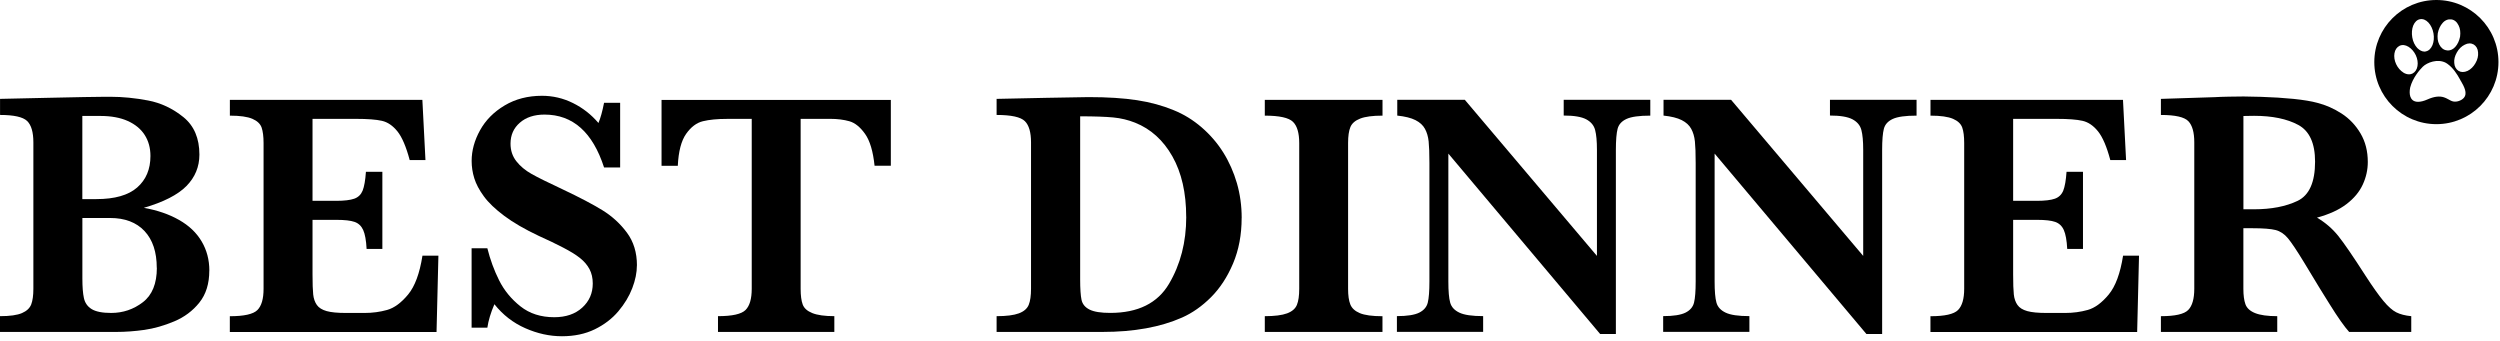
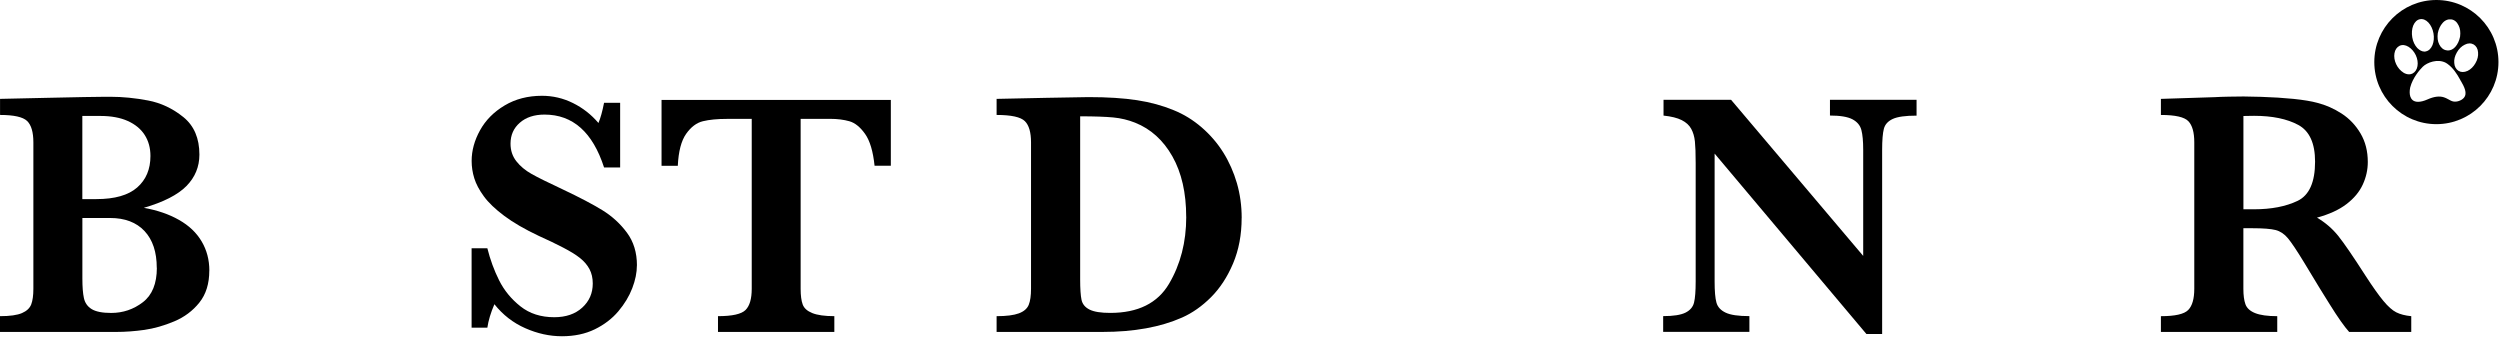
<svg xmlns="http://www.w3.org/2000/svg" width="403" height="55" viewBox="0 0 403 55" fill="none">
  <path d="M33.739 43.631C33.739 45.725 33.205 47.445 32.136 48.778C31.068 50.11 29.721 51.12 28.081 51.808C26.441 52.496 24.845 52.95 23.279 53.177C21.712 53.397 20.204 53.507 18.755 53.507H0V50.966C1.603 50.966 2.782 50.798 3.543 50.469C4.304 50.139 4.802 49.671 5.036 49.063C5.263 48.456 5.38 47.621 5.38 46.552V22.944C5.38 21.29 5.036 20.14 4.363 19.496C3.682 18.852 2.233 18.53 0.007 18.53V15.938C2.672 15.88 5.212 15.829 7.62 15.77C10.029 15.712 12.013 15.675 13.565 15.646C15.117 15.616 16.207 15.602 16.837 15.602H17.854C19.765 15.602 21.763 15.8 23.857 16.195C25.943 16.59 27.847 17.491 29.567 18.881C31.287 20.279 32.144 22.293 32.144 24.921C32.144 26.89 31.441 28.581 30.05 29.994C28.652 31.406 26.361 32.578 23.184 33.5C25.35 33.888 27.246 34.532 28.849 35.447C30.46 36.355 31.675 37.512 32.502 38.91C33.33 40.308 33.747 41.882 33.747 43.624L33.739 43.631ZM24.252 25.148C24.252 23.859 23.945 22.732 23.33 21.765C22.715 20.799 21.8 20.045 20.599 19.504C19.392 18.962 17.92 18.691 16.171 18.691H13.272V32.095H15.534C18.491 32.095 20.687 31.472 22.115 30.221C23.542 28.969 24.252 27.278 24.252 25.148ZM25.27 43.163C25.27 40.623 24.611 38.654 23.301 37.248C21.983 35.843 20.131 35.14 17.744 35.14H13.279V44.876C13.279 46.237 13.36 47.299 13.528 48.06C13.696 48.822 14.106 49.414 14.773 49.825C15.439 50.234 16.485 50.447 17.92 50.447C19.831 50.447 21.537 49.868 23.037 48.712C24.538 47.555 25.285 45.703 25.285 43.17L25.27 43.163Z" fill="black" />
-   <path d="M70.671 41.21L70.37 53.515H37.048V50.975C39.347 50.975 40.825 50.646 41.492 49.98C42.158 49.313 42.487 48.179 42.487 46.561V23.055C42.487 21.987 42.377 21.159 42.172 20.559C41.96 19.959 41.462 19.49 40.686 19.154C39.903 18.817 38.695 18.641 37.055 18.641V16.101H68.086L68.584 25.808H66.044C65.473 23.656 64.814 22.118 64.075 21.189C63.328 20.259 62.494 19.688 61.564 19.476C60.634 19.264 59.243 19.161 57.384 19.161H50.379V32.374H54.185C55.488 32.374 56.462 32.257 57.106 32.03C57.75 31.803 58.197 31.364 58.46 30.72C58.716 30.076 58.892 29.065 58.987 27.689H61.637V40.127H59.097C59.024 38.75 58.841 37.733 58.548 37.081C58.255 36.43 57.787 35.99 57.157 35.771C56.528 35.551 55.554 35.441 54.244 35.441H50.379V44.24C50.379 45.712 50.415 46.788 50.488 47.469C50.562 48.15 50.759 48.713 51.081 49.167C51.403 49.621 51.93 49.943 52.655 50.148C53.38 50.353 54.419 50.448 55.759 50.448H58.768C60.034 50.448 61.249 50.287 62.398 49.965C63.548 49.643 64.675 48.816 65.781 47.483C66.886 46.151 67.654 44.057 68.101 41.21H70.692H70.671Z" fill="black" />
  <path d="M102.668 42.775C102.668 43.931 102.419 45.161 101.921 46.457C101.424 47.753 100.677 48.997 99.674 50.183C98.671 51.369 97.405 52.335 95.882 53.082C94.352 53.829 92.588 54.202 90.59 54.202C88.591 54.202 86.629 53.77 84.675 52.906C82.713 52.042 81.058 50.754 79.697 49.041C79.111 50.403 78.731 51.662 78.562 52.818H76.022V40.022H78.562C79.023 41.86 79.653 43.587 80.465 45.205C81.278 46.823 82.42 48.214 83.899 49.385C85.377 50.556 87.193 51.135 89.345 51.135C91.219 51.135 92.727 50.622 93.854 49.59C94.989 48.558 95.553 47.262 95.553 45.703C95.553 44.817 95.377 44.049 95.026 43.382C94.674 42.724 94.169 42.131 93.51 41.604C92.852 41.077 91.944 40.52 90.794 39.92C89.645 39.32 88.335 38.69 86.863 38.031C84.601 36.962 82.742 35.886 81.293 34.803C79.843 33.72 78.738 32.666 77.999 31.648C77.252 30.63 76.739 29.657 76.454 28.734C76.168 27.812 76.029 26.89 76.029 25.945C76.029 24.269 76.483 22.622 77.384 20.997C78.284 19.372 79.602 18.039 81.344 17C83.086 15.96 85.092 15.441 87.368 15.441C89.118 15.441 90.78 15.829 92.361 16.612C93.942 17.395 95.311 18.464 96.468 19.826C96.797 19.057 97.105 17.966 97.375 16.568H99.967V26.992H97.375C95.538 21.312 92.339 18.471 87.778 18.471C86.124 18.471 84.792 18.91 83.796 19.782C82.793 20.653 82.296 21.78 82.296 23.164C82.296 24.247 82.61 25.191 83.233 25.989C83.855 26.787 84.682 27.475 85.7 28.046C86.717 28.617 88.371 29.437 90.648 30.499C93.408 31.802 95.56 32.936 97.119 33.895C98.671 34.854 99.989 36.055 101.065 37.511C102.141 38.961 102.675 40.718 102.675 42.782L102.668 42.775Z" fill="black" />
  <path d="M143.602 26.72H140.981C140.739 24.399 140.234 22.694 139.451 21.588C138.668 20.483 137.826 19.802 136.925 19.546C136.025 19.29 134.986 19.158 133.807 19.158H129.063V46.551C129.063 47.634 129.173 48.476 129.393 49.076C129.612 49.677 130.125 50.138 130.937 50.467C131.75 50.797 132.936 50.965 134.495 50.965V53.505H115.74V50.965C118.039 50.965 119.518 50.636 120.184 49.969C120.85 49.303 121.179 48.169 121.179 46.551V19.165H117.204C115.638 19.165 114.342 19.29 113.317 19.539C112.285 19.788 111.385 20.468 110.601 21.581C109.818 22.694 109.372 24.407 109.262 26.727H106.641V16.105H143.602V26.727V26.72Z" fill="black" />
  <path d="M200.153 35.14C200.153 37.841 199.692 40.286 198.776 42.46C197.854 44.642 196.668 46.457 195.219 47.907C193.769 49.356 192.21 50.454 190.556 51.186C187.064 52.731 182.789 53.507 177.73 53.507H160.652V50.967C162.233 50.967 163.427 50.813 164.239 50.513C165.044 50.213 165.579 49.752 165.828 49.144C166.076 48.536 166.201 47.672 166.201 46.553V22.944C166.201 21.327 165.872 20.185 165.205 19.526C164.539 18.867 163.024 18.53 160.652 18.53V15.939L168.683 15.77C168.961 15.77 170.081 15.756 172.05 15.712C174.019 15.675 175.161 15.653 175.468 15.653C178.543 15.653 181.149 15.822 183.287 16.151C185.431 16.48 187.393 17.015 189.179 17.754C190.819 18.413 192.327 19.343 193.703 20.529C195.08 21.715 196.244 23.069 197.195 24.584C198.14 26.099 198.872 27.754 199.391 29.533C199.904 31.319 200.16 33.186 200.16 35.133L200.153 35.14ZM191.215 34.972C191.215 31.092 190.475 27.842 188.996 25.221C187.518 22.6 185.505 20.785 182.972 19.775C181.866 19.335 180.695 19.05 179.458 18.933C178.214 18.816 176.435 18.75 174.122 18.75V45.037C174.122 46.545 174.195 47.643 174.341 48.331C174.488 49.02 174.919 49.547 175.637 49.905C176.354 50.264 177.467 50.44 178.975 50.44C183.44 50.44 186.603 48.873 188.447 45.747C190.292 42.621 191.222 39.027 191.222 34.964L191.215 34.972Z" fill="black" />
-   <path d="M222.861 53.508H203.886V50.968C205.468 50.968 206.661 50.814 207.473 50.514C208.286 50.214 208.813 49.753 209.062 49.145C209.311 48.538 209.435 47.674 209.435 46.554V23.055C209.435 21.438 209.099 20.296 208.425 19.637C207.752 18.978 206.244 18.641 203.886 18.641V16.101H222.861V18.641C221.28 18.641 220.086 18.795 219.274 19.11C218.461 19.424 217.934 19.878 217.685 20.479C217.436 21.079 217.312 21.935 217.312 23.055V46.561C217.312 47.63 217.429 48.464 217.671 49.072C217.912 49.679 218.417 50.148 219.201 50.477C219.984 50.807 221.199 50.975 222.854 50.975V53.515L222.861 53.508Z" fill="black" />
-   <path d="M266.028 18.64C264.242 18.64 262.968 18.816 262.192 19.174C261.416 19.533 260.941 20.06 260.758 20.763C260.575 21.466 260.479 22.6 260.479 24.181V53.836H257.939L233.475 24.76V45.367C233.475 46.933 233.57 48.068 233.767 48.771C233.958 49.481 234.456 50.022 235.246 50.396C236.037 50.776 237.318 50.959 239.082 50.959V53.499H225.181V50.959C226.835 50.959 228.036 50.769 228.782 50.396C229.529 50.022 229.99 49.473 230.159 48.771C230.334 48.06 230.422 46.926 230.422 45.367V26.275C230.422 24.73 230.378 23.574 230.298 22.798C230.217 22.022 230.019 21.349 229.705 20.77C229.39 20.192 228.885 19.723 228.175 19.365C227.465 19.006 226.491 18.765 225.239 18.633V16.093H236.132L257.427 41.253V24.174C257.427 22.776 257.332 21.707 257.134 20.961C256.944 20.214 256.461 19.643 255.699 19.233C254.938 18.83 253.73 18.625 252.068 18.625V16.085H266.028V18.625V18.64Z" fill="black" />
  <path d="M308.95 18.64C307.163 18.64 305.89 18.816 305.114 19.174C304.338 19.533 303.862 20.06 303.679 20.763C303.496 21.466 303.401 22.6 303.401 24.181V53.836H300.861L276.396 24.76V45.367C276.396 46.933 276.491 48.068 276.689 48.771C276.879 49.481 277.377 50.022 278.168 50.396C278.958 50.776 280.239 50.959 282.003 50.959V53.499H268.102V50.959C269.756 50.959 270.957 50.769 271.704 50.396C272.45 50.022 272.912 49.473 273.08 48.771C273.256 48.06 273.343 46.926 273.343 45.367V26.275C273.343 24.73 273.3 23.574 273.219 22.798C273.138 22.022 272.941 21.349 272.626 20.77C272.311 20.192 271.806 19.723 271.096 19.365C270.386 19.006 269.412 18.765 268.161 18.633V16.093H279.053L300.348 41.253V24.174C300.348 22.776 300.253 21.707 300.055 20.961C299.865 20.214 299.382 19.643 298.621 19.233C297.859 18.83 296.651 18.625 294.99 18.625V16.085H308.95V18.625V18.64Z" fill="black" />
-   <path d="M344.81 41.21L344.51 53.515H311.188V50.975C313.486 50.975 314.965 50.646 315.631 49.98C316.29 49.321 316.627 48.179 316.627 46.561V23.055C316.627 21.987 316.524 21.159 316.312 20.559C316.099 19.959 315.602 19.49 314.826 19.154C314.042 18.817 312.835 18.641 311.195 18.641V16.101H342.226L342.724 25.808H340.183C339.612 23.656 338.954 22.118 338.214 21.189C337.468 20.259 336.633 19.688 335.703 19.476C334.774 19.264 333.383 19.161 331.523 19.161H324.518V32.374H328.324C329.627 32.374 330.608 32.257 331.245 32.03C331.889 31.803 332.336 31.364 332.6 30.72C332.856 30.076 333.031 29.065 333.127 27.689H335.777V40.127H333.236C333.163 38.75 332.98 37.733 332.687 37.081C332.395 36.43 331.926 35.99 331.297 35.771C330.667 35.551 329.693 35.441 328.383 35.441H324.518V44.24C324.518 45.712 324.554 46.788 324.628 47.469C324.701 48.15 324.899 48.713 325.221 49.167C325.543 49.621 326.062 49.943 326.794 50.148C327.519 50.353 328.551 50.448 329.898 50.448H332.907C334.173 50.448 335.389 50.287 336.538 49.965C337.687 49.643 338.815 48.816 339.92 47.483C341.025 46.151 341.794 44.057 342.24 41.21H344.832H344.81Z" fill="black" />
  <path d="M388.695 53.508H378.681C378.315 53.106 377.861 52.513 377.312 51.744C376.77 50.968 376.177 50.068 375.533 49.028C374.889 47.989 374.354 47.132 373.93 46.451L371.39 42.257C370.248 40.383 369.391 39.102 368.813 38.406C368.235 37.711 367.568 37.272 366.829 37.081C366.082 36.891 364.823 36.789 363.037 36.789H361.632V46.554C361.632 47.586 361.741 48.413 361.961 49.035C362.181 49.658 362.7 50.141 363.52 50.47C364.34 50.8 365.526 50.968 367.093 50.968V53.508H348.338V50.968C350.622 50.968 352.086 50.639 352.737 49.972C353.389 49.314 353.718 48.172 353.718 46.554V22.946C353.718 21.343 353.404 20.208 352.767 19.542C352.13 18.868 350.658 18.532 348.338 18.532V15.94L356.998 15.662C357.657 15.625 358.418 15.596 359.274 15.582C360.131 15.567 360.922 15.552 361.661 15.552C362.232 15.552 363.176 15.574 364.501 15.611C366.361 15.669 368.096 15.779 369.713 15.94C371.331 16.109 372.612 16.321 373.549 16.577C374.925 16.928 376.236 17.507 377.48 18.312C378.725 19.125 379.735 20.186 380.518 21.511C381.301 22.836 381.689 24.373 381.689 26.116C381.689 27.367 381.419 28.582 380.877 29.754C380.335 30.932 379.464 31.979 378.256 32.901C377.048 33.824 375.467 34.549 373.498 35.083C374.838 35.873 375.98 36.855 376.917 38.018C377.854 39.19 379.325 41.334 381.331 44.46C382.487 46.246 383.446 47.593 384.2 48.501C384.954 49.409 385.65 50.031 386.279 50.346C386.916 50.668 387.721 50.873 388.695 50.968V53.508ZM373.19 26.064C373.19 23.085 372.283 21.108 370.475 20.135C368.666 19.161 366.295 18.671 363.374 18.671C362.971 18.671 362.649 18.671 362.422 18.685C362.195 18.693 361.932 18.7 361.639 18.7V33.736H363.374C366.148 33.736 368.483 33.282 370.365 32.382C372.246 31.481 373.19 29.373 373.19 26.064Z" fill="black" />
  <path d="M392.744 0C387.217 0 382.737 4.48 382.737 10.007C382.737 15.534 387.217 20.014 392.744 20.014C398.271 20.014 402.751 15.534 402.751 10.007C402.751 4.48 398.271 0 392.744 0ZM392.971 5.359C393.095 4.722 393.366 4.121 393.754 3.697C394.149 3.243 394.662 3.06 395.145 3.126C395.628 3.184 396.053 3.521 396.323 4.092C396.594 4.604 396.653 5.241 396.565 5.908C396.44 6.544 396.17 7.145 395.782 7.569C395.452 7.935 395.028 8.14 394.603 8.14C394.515 8.14 394.449 8.111 394.391 8.111C393.908 8.052 393.483 7.716 393.212 7.174C392.941 6.662 392.883 6.025 392.971 5.359ZM389.01 4.121C389.252 3.55 389.618 3.184 390.101 3.097C390.555 3.009 391.038 3.184 391.463 3.638C391.858 4.063 392.158 4.692 392.275 5.359C392.4 6.054 392.334 6.72 392.121 7.262C391.88 7.833 391.514 8.199 391.031 8.287C390.972 8.316 390.877 8.316 390.818 8.316C390.423 8.316 390.035 8.104 389.669 7.745C389.274 7.32 388.974 6.72 388.857 6.025C388.739 5.329 388.798 4.663 389.01 4.121ZM387.436 11.705C386.953 11.405 386.529 10.922 386.258 10.344C385.987 9.773 385.892 9.136 385.987 8.594C386.075 8.023 386.382 7.599 386.8 7.386C387.253 7.174 387.737 7.233 388.249 7.54C388.732 7.84 389.157 8.323 389.428 8.902C389.698 9.473 389.794 10.109 389.698 10.651C389.611 11.222 389.303 11.647 388.886 11.859C388.703 11.947 388.52 11.983 388.344 11.983C388.044 11.983 387.737 11.896 387.436 11.713V11.705ZM397.136 15.812C396.741 16.236 395.987 16.478 395.445 16.354C395.174 16.295 394.903 16.141 394.632 15.988C394.391 15.863 394.179 15.746 393.966 15.688C393.241 15.446 392.363 15.563 391.338 16.017C390.731 16.288 390.218 16.412 389.801 16.412C389.435 16.412 389.135 16.324 388.922 16.141C388.198 15.534 388.498 14.238 388.527 14.084C388.922 12.547 390.064 11.244 390.548 10.761C391.243 10.066 392.963 9.429 394.266 10.124C394.354 10.183 394.42 10.212 394.508 10.278C395.416 10.915 396.045 11.881 396.594 12.877C396.624 12.964 396.682 13.059 396.748 13.147C397.173 13.901 397.839 15.051 397.143 15.805L397.136 15.812ZM399.039 10.19C398.739 10.732 398.285 11.185 397.773 11.427C397.502 11.552 397.231 11.61 396.99 11.61C396.748 11.61 396.536 11.552 396.323 11.427C395.928 11.185 395.657 10.732 395.628 10.161C395.569 9.619 395.716 9.011 396.053 8.44C396.353 7.899 396.807 7.445 397.319 7.203C397.831 6.932 398.344 6.932 398.768 7.174C399.164 7.416 399.435 7.869 399.464 8.44C399.522 9.011 399.376 9.619 399.039 10.19Z" fill="black" />
</svg>